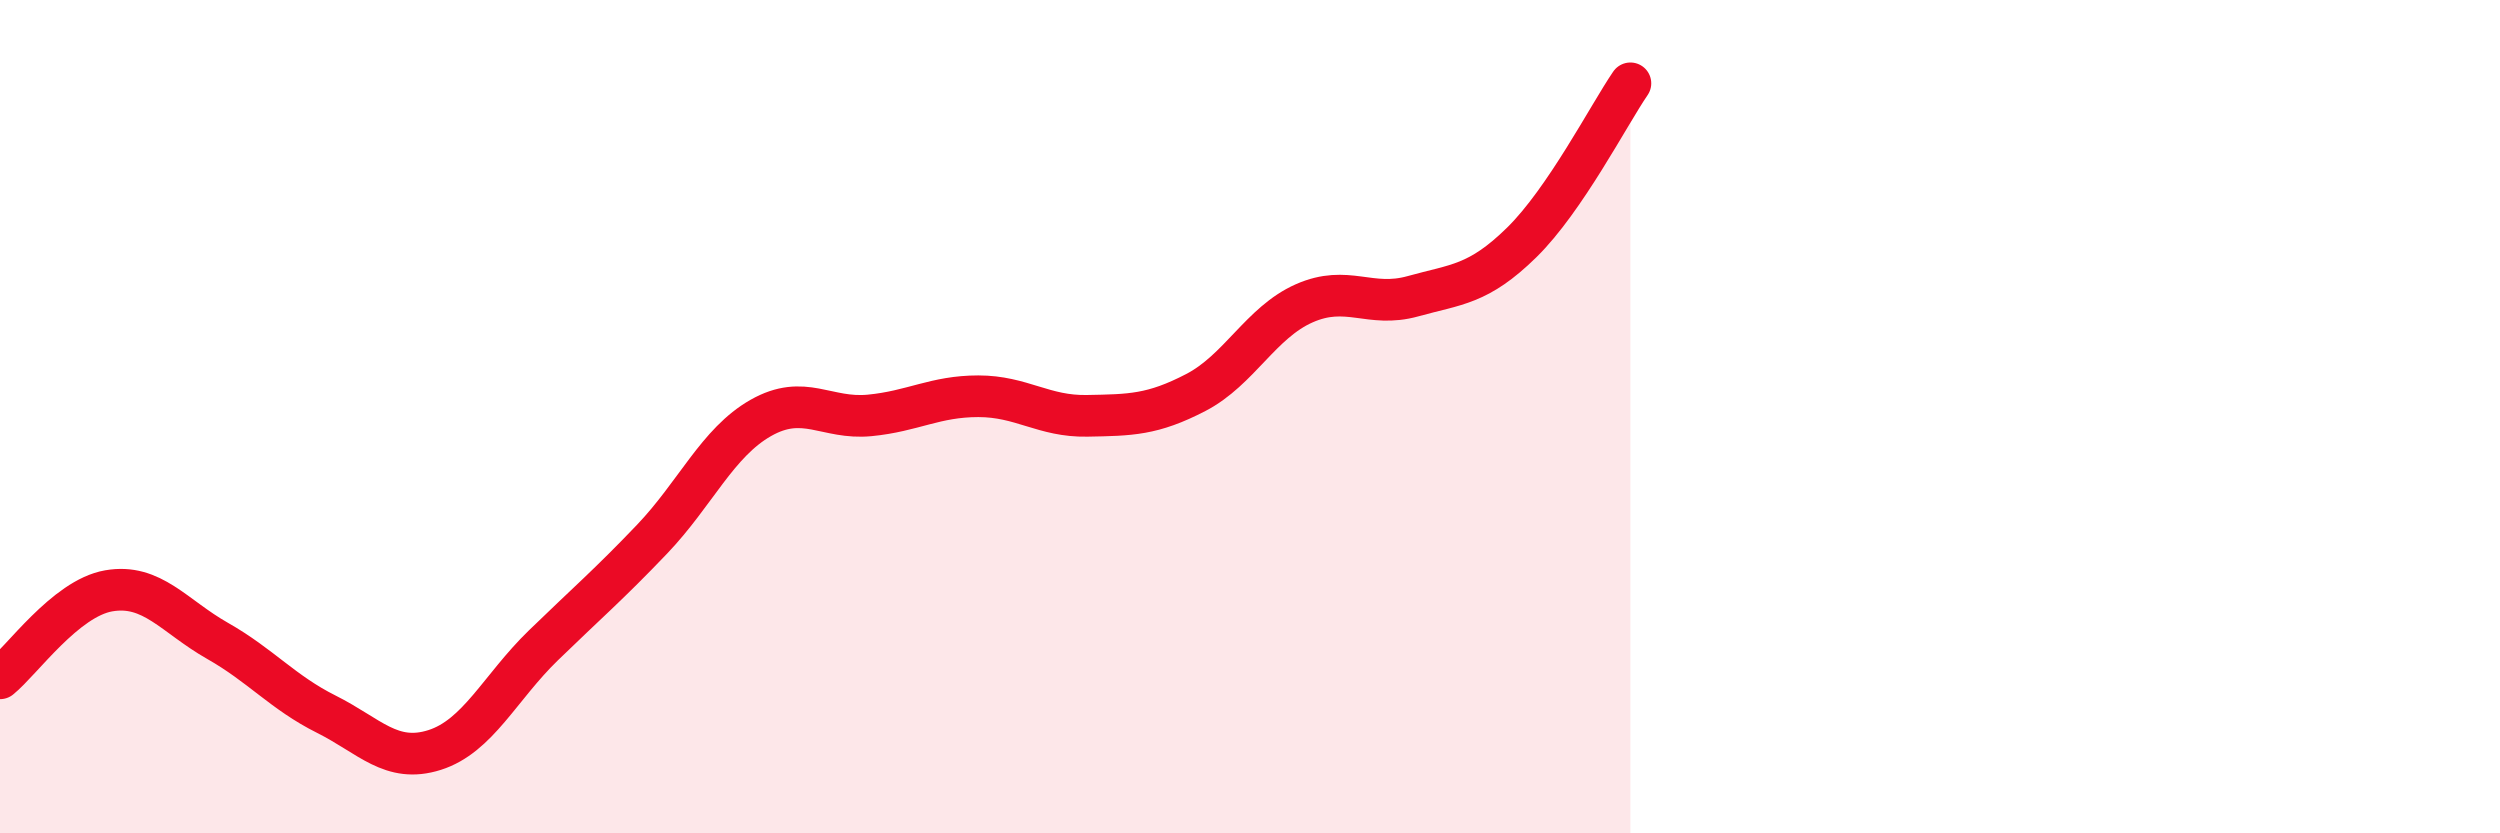
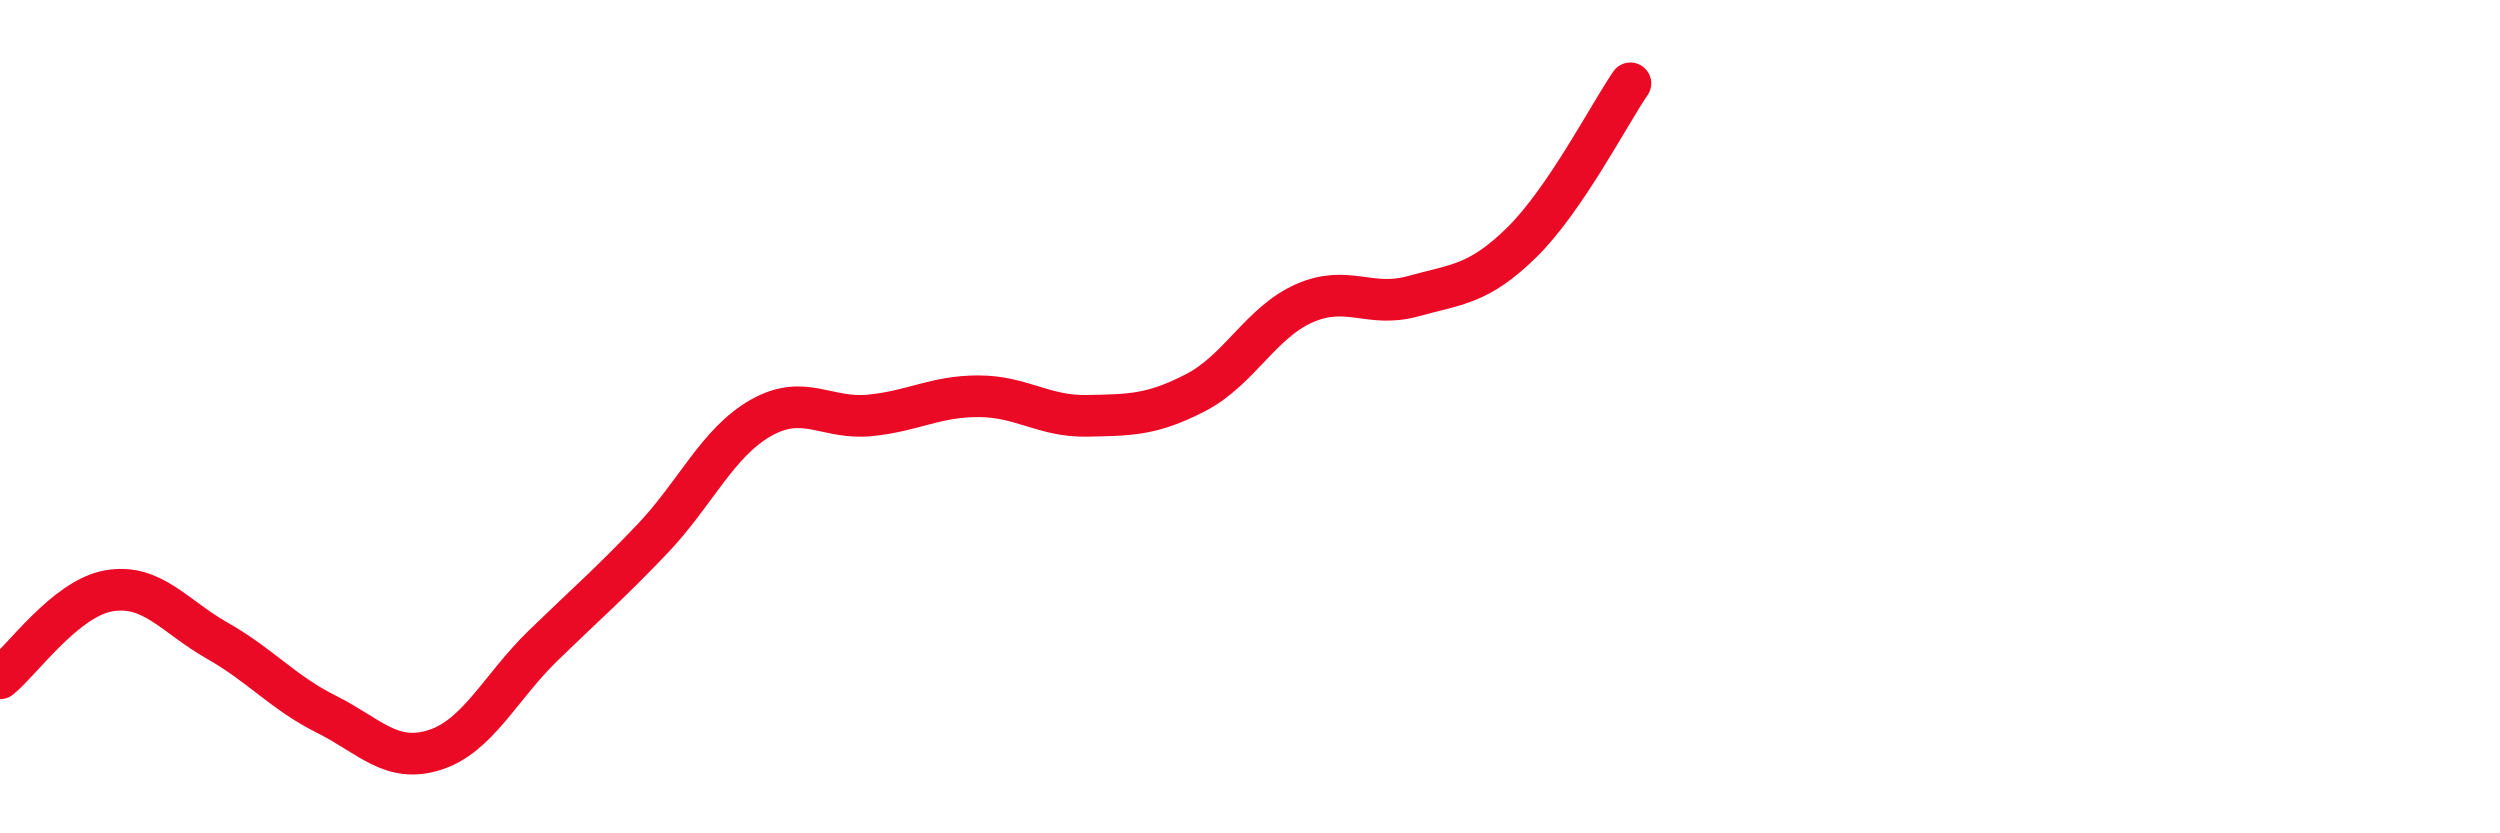
<svg xmlns="http://www.w3.org/2000/svg" width="60" height="20" viewBox="0 0 60 20">
-   <path d="M 0,16.28 C 0.52,15.86 1.57,14.36 2.61,14.18 C 3.65,14 4.18,14.79 5.22,15.38 C 6.26,15.97 6.79,16.62 7.83,17.14 C 8.87,17.66 9.39,18.33 10.43,18 C 11.47,17.67 12,16.5 13.04,15.49 C 14.08,14.48 14.61,14.03 15.65,12.94 C 16.69,11.85 17.22,10.62 18.26,10.03 C 19.3,9.44 19.83,10.07 20.87,9.97 C 21.91,9.87 22.44,9.51 23.48,9.51 C 24.52,9.51 25.05,10 26.09,9.98 C 27.13,9.96 27.66,9.96 28.7,9.42 C 29.74,8.88 30.26,7.74 31.3,7.28 C 32.34,6.82 32.87,7.4 33.91,7.11 C 34.95,6.82 35.48,6.84 36.52,5.82 C 37.56,4.8 38.61,2.76 39.13,2L39.13 20L0 20Z" fill="#EB0A25" opacity="0.1" stroke-linecap="round" stroke-linejoin="round" />
  <path d="M 0,16.28 C 0.52,15.86 1.57,14.36 2.61,14.18 C 3.65,14 4.18,14.79 5.22,15.38 C 6.26,15.97 6.79,16.62 7.83,17.14 C 8.87,17.66 9.39,18.33 10.43,18 C 11.47,17.67 12,16.5 13.04,15.49 C 14.08,14.48 14.61,14.03 15.65,12.94 C 16.69,11.85 17.22,10.62 18.26,10.03 C 19.3,9.44 19.83,10.07 20.87,9.97 C 21.91,9.87 22.44,9.51 23.48,9.51 C 24.52,9.51 25.05,10 26.09,9.98 C 27.13,9.96 27.66,9.96 28.7,9.42 C 29.74,8.88 30.26,7.74 31.3,7.28 C 32.34,6.82 32.87,7.4 33.91,7.11 C 34.95,6.82 35.48,6.84 36.52,5.82 C 37.56,4.8 38.61,2.76 39.13,2" stroke="#EB0A25" stroke-width="1" fill="none" stroke-linecap="round" stroke-linejoin="round" />
</svg>